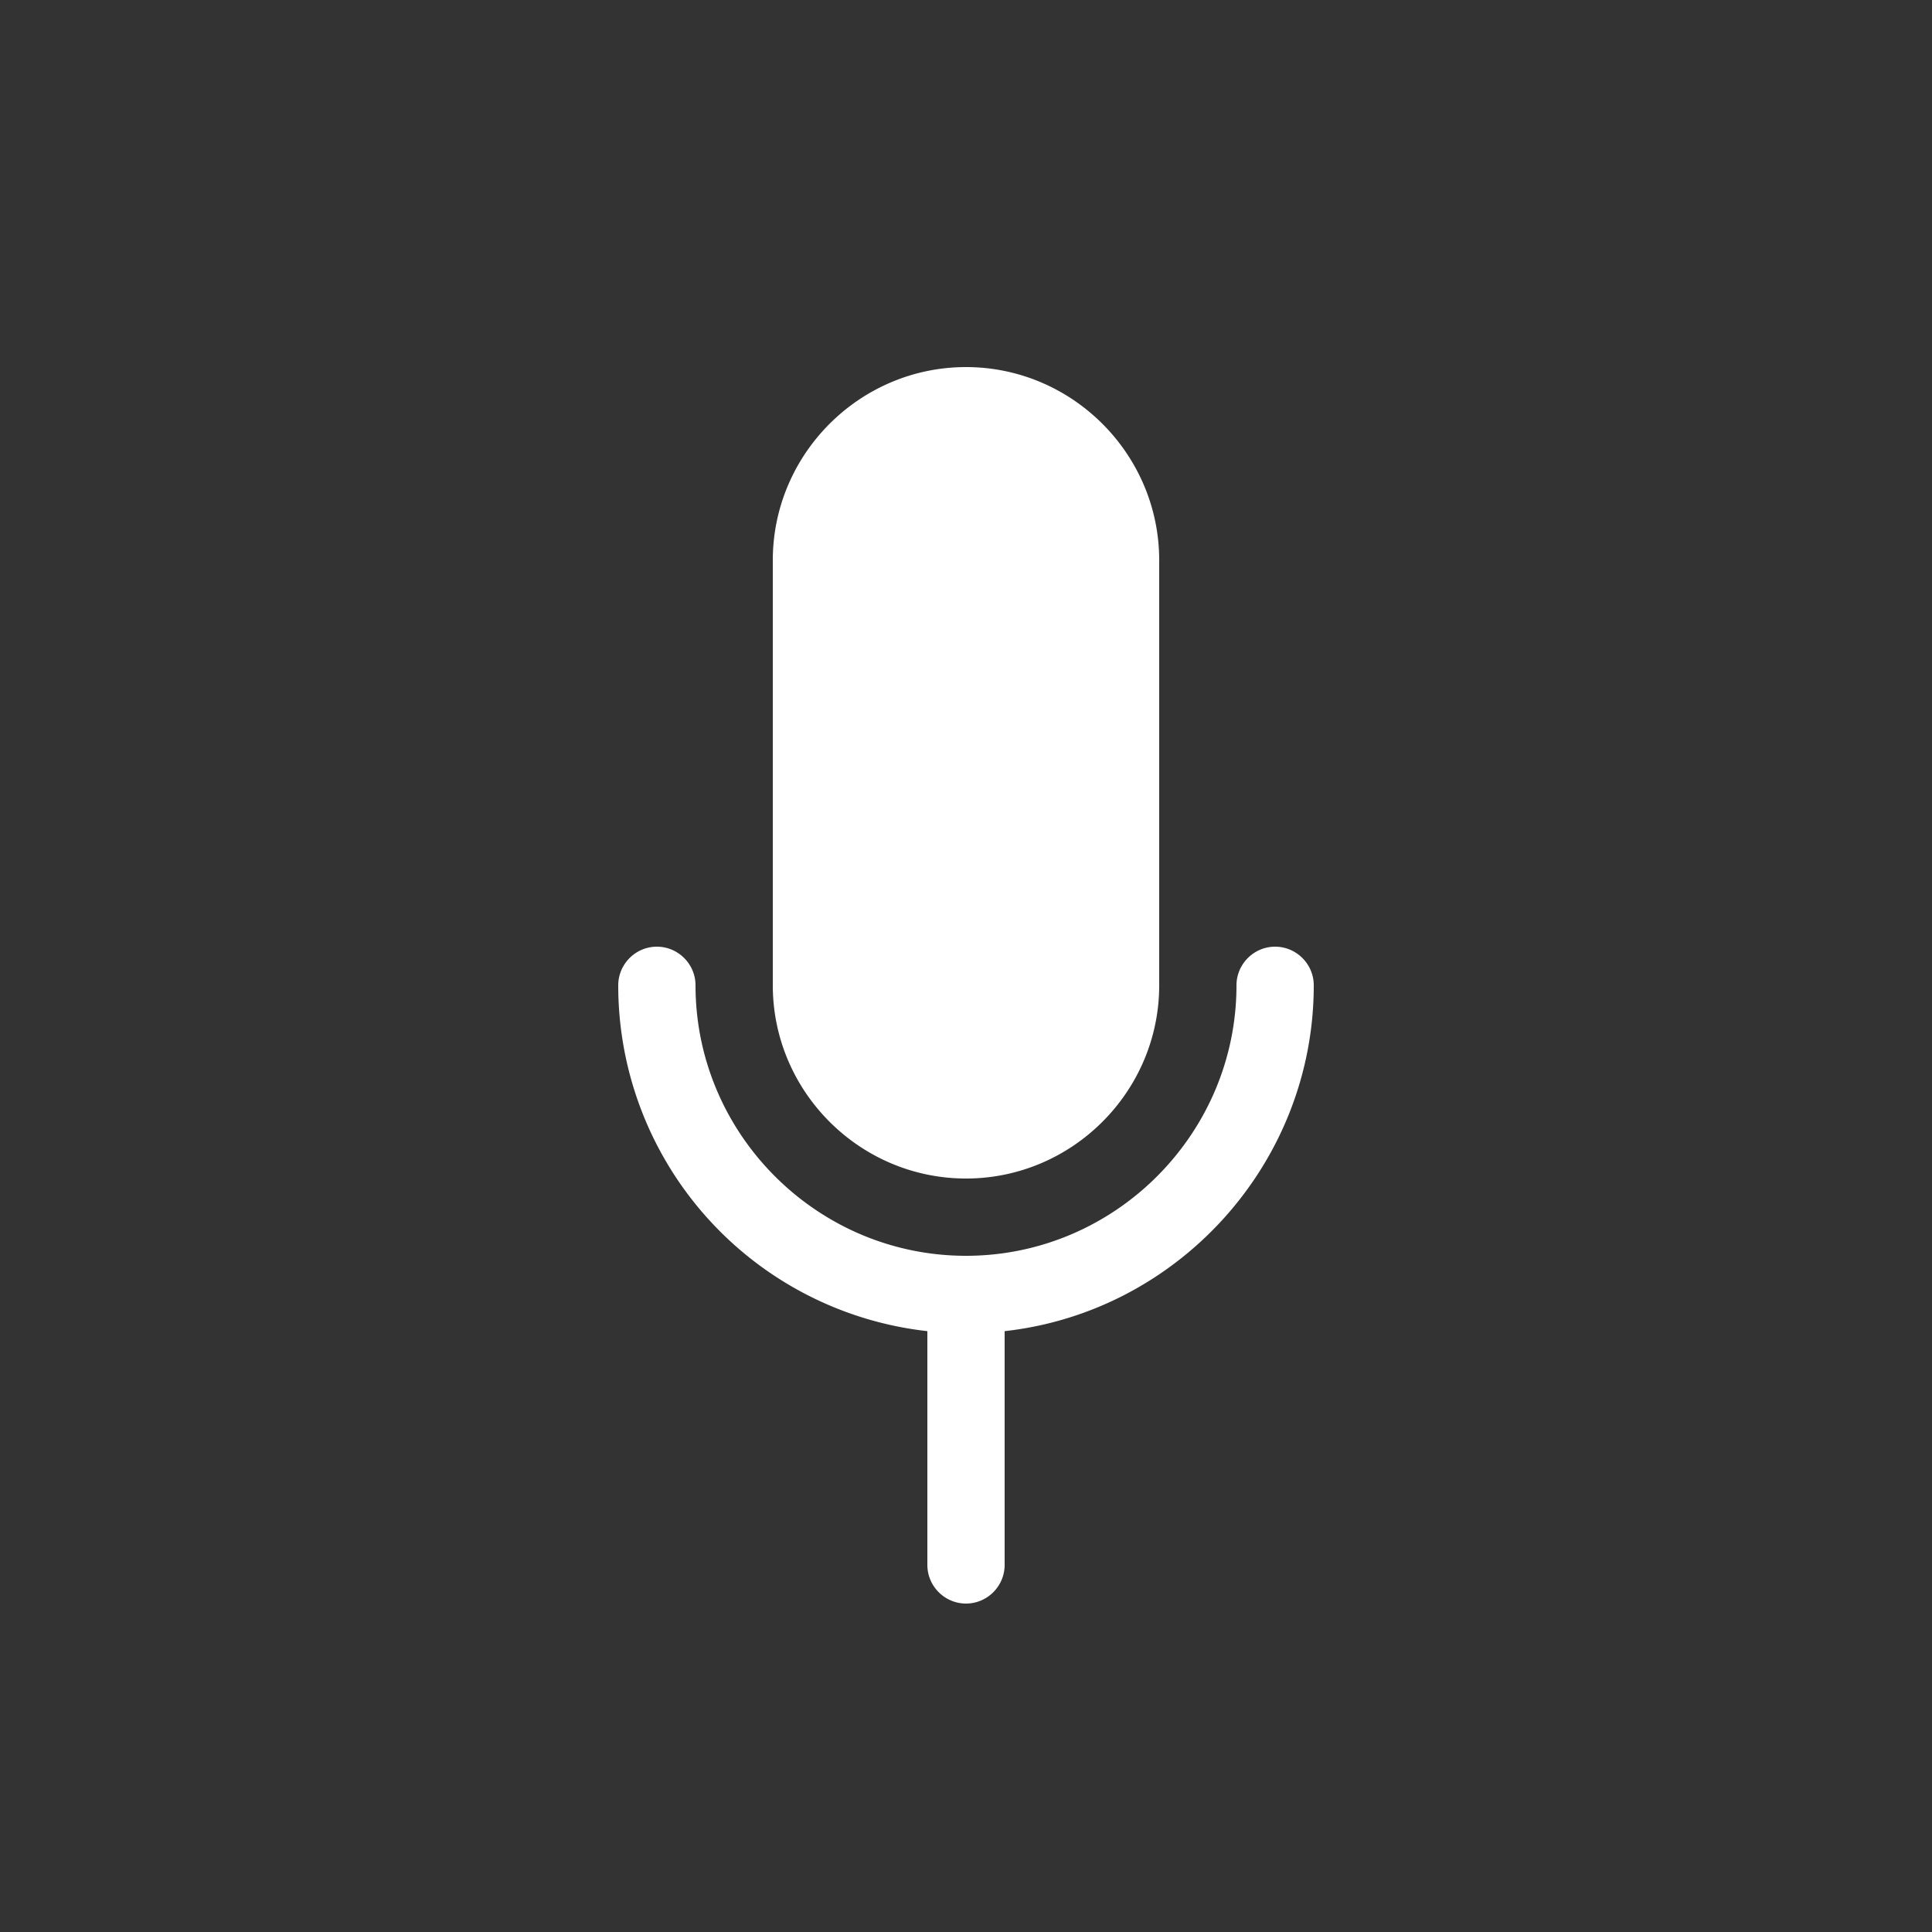
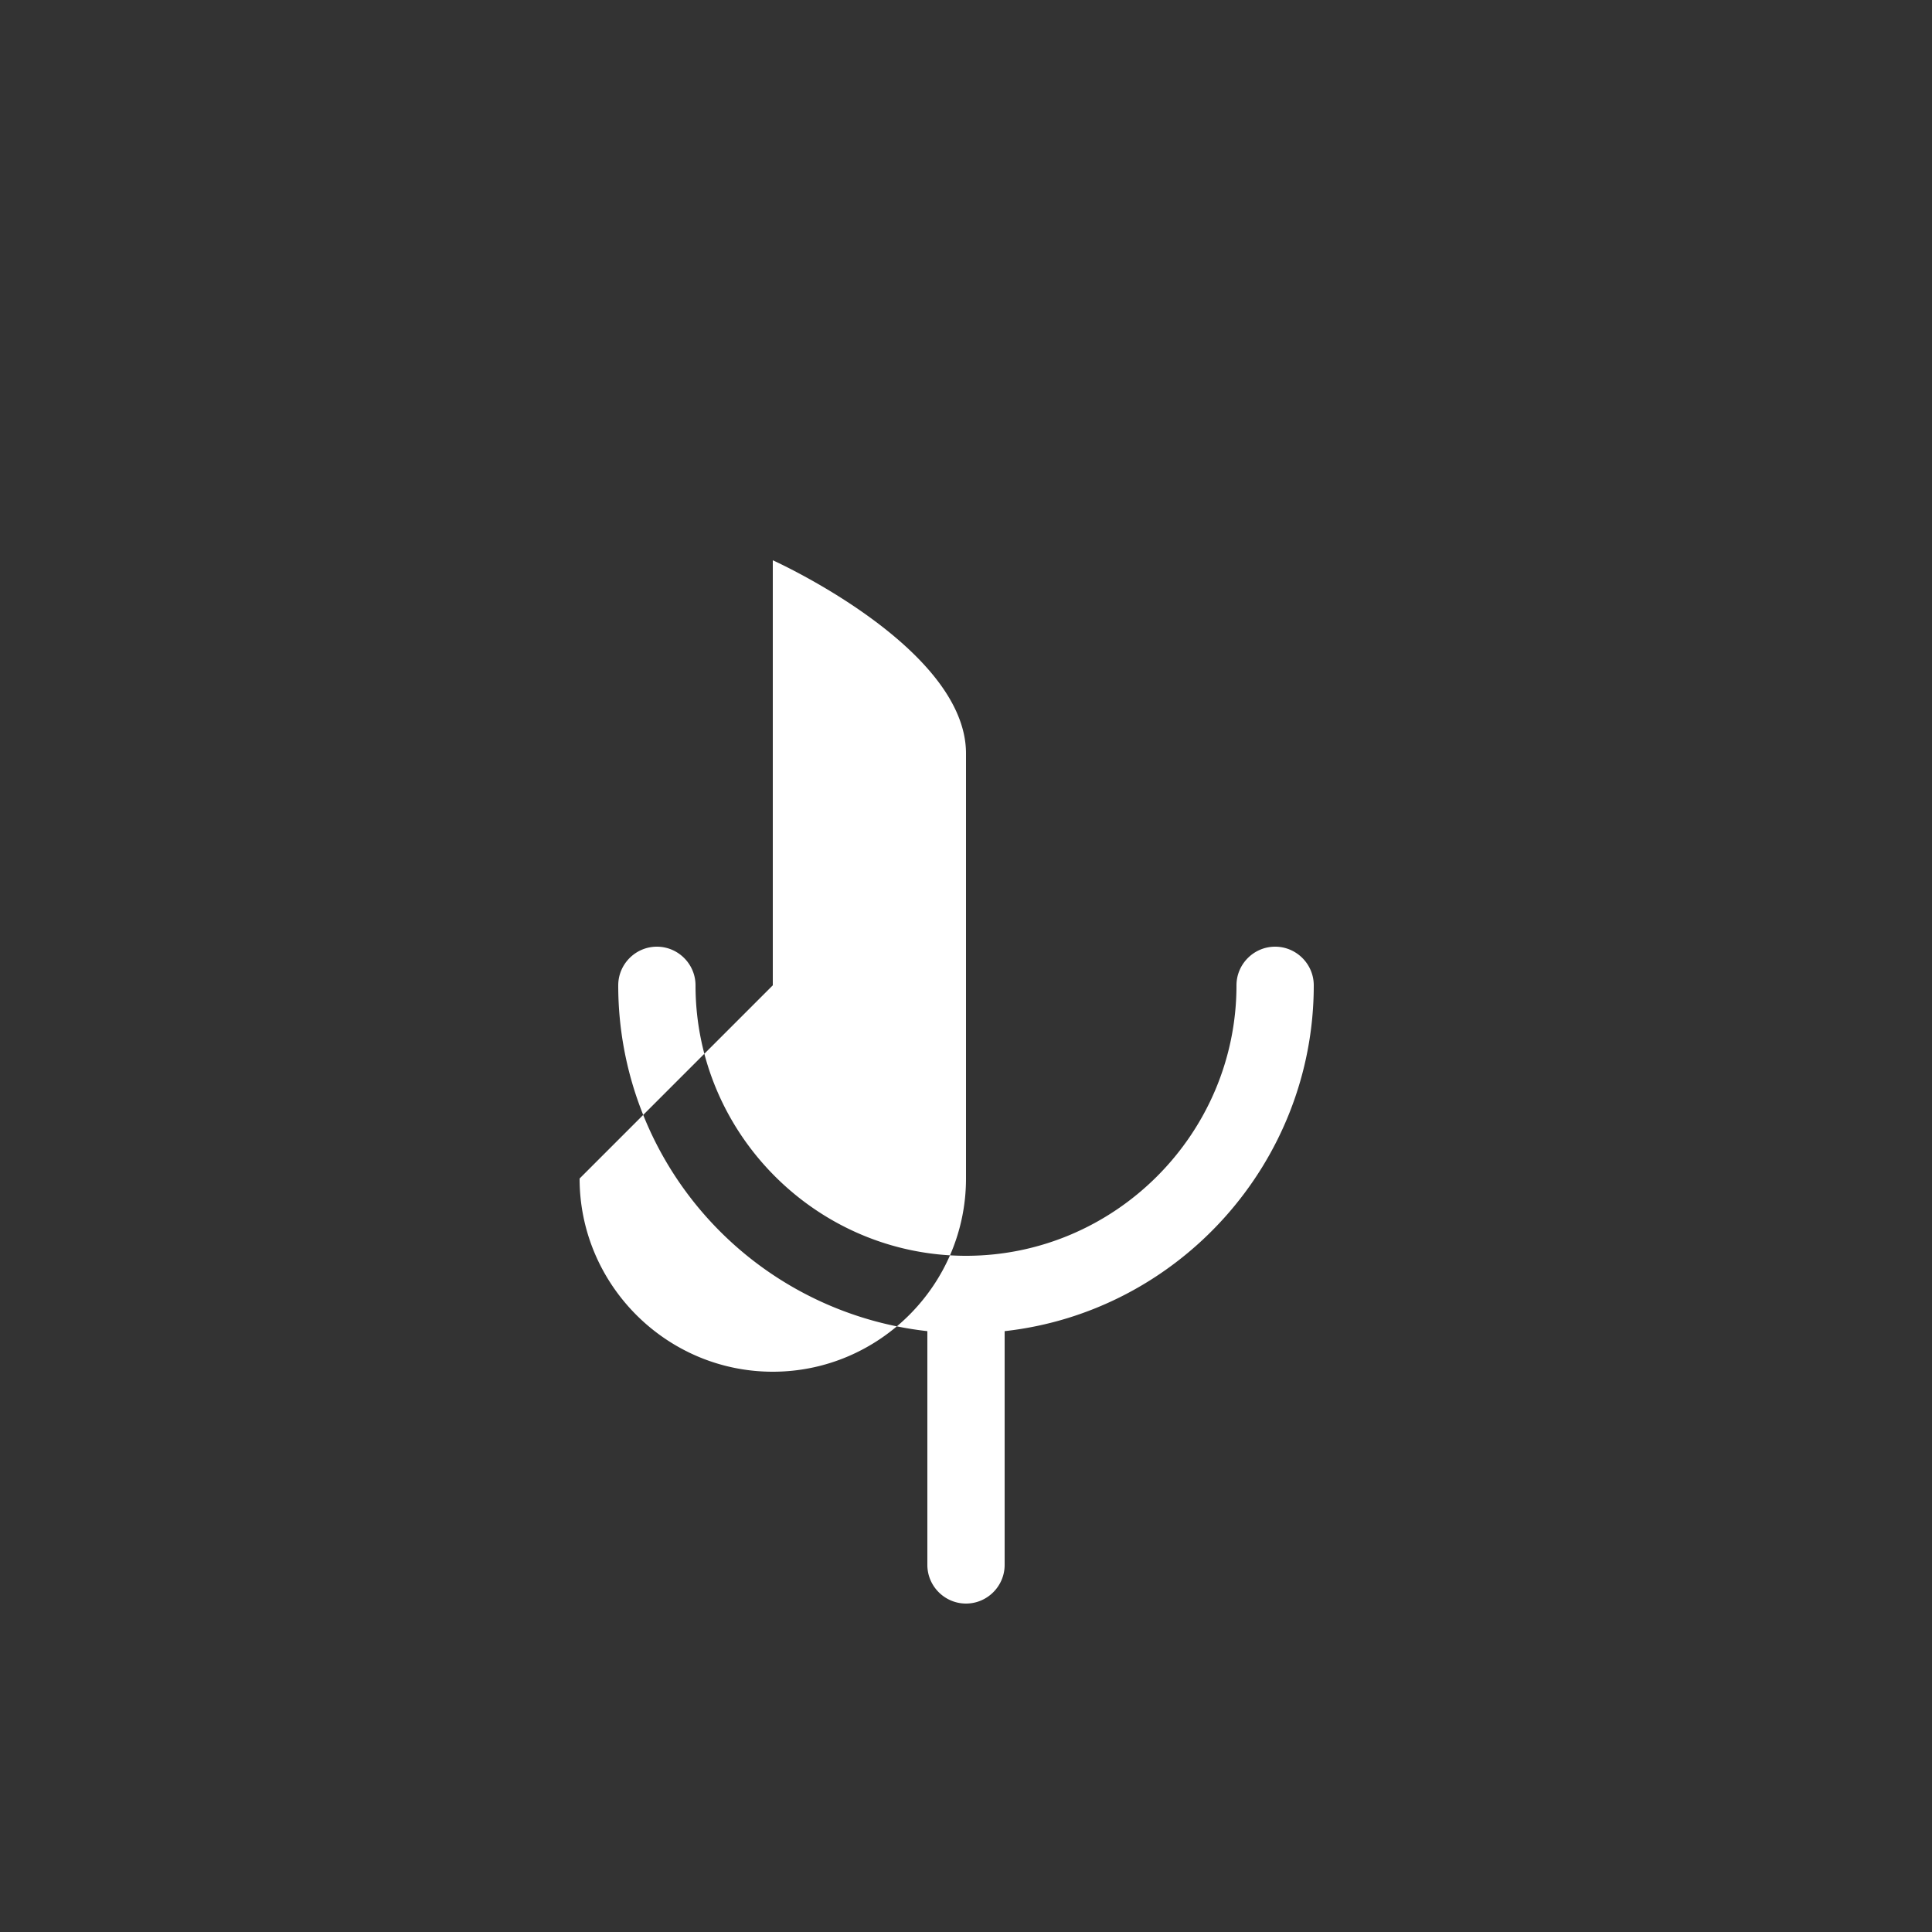
<svg xmlns="http://www.w3.org/2000/svg" height="25" width="25" viewBox="0 0 100 100">
  <rect x="0" y="0" width="100" height="100" fill="#333333" stroke="none" />
-   <path fill="#fff" d="M40 51V29c0-5.5 4.5-10 10-10s10 4.5 10 10v22c0 5.5-4.5 10-10 10s-10-4.5-10-10zm28 0c0-1.1-.9-2-2-2s-2 .9-2 2c0 7.7-6.3 14-14 14s-14-6.3-14-14c0-1.1-.9-2-2-2s-2 .9-2 2a18 18 0 0016 17.9V81c0 1.1.9 2 2 2s2-.9 2-2V68.9c9-1 16-8.7 16-17.9z" />
+   <path fill="#fff" d="M40 51V29s10 4.5 10 10v22c0 5.5-4.5 10-10 10s-10-4.5-10-10zm28 0c0-1.1-.9-2-2-2s-2 .9-2 2c0 7.7-6.3 14-14 14s-14-6.3-14-14c0-1.1-.9-2-2-2s-2 .9-2 2a18 18 0 0016 17.9V81c0 1.1.9 2 2 2s2-.9 2-2V68.9c9-1 16-8.7 16-17.9z" />
</svg>